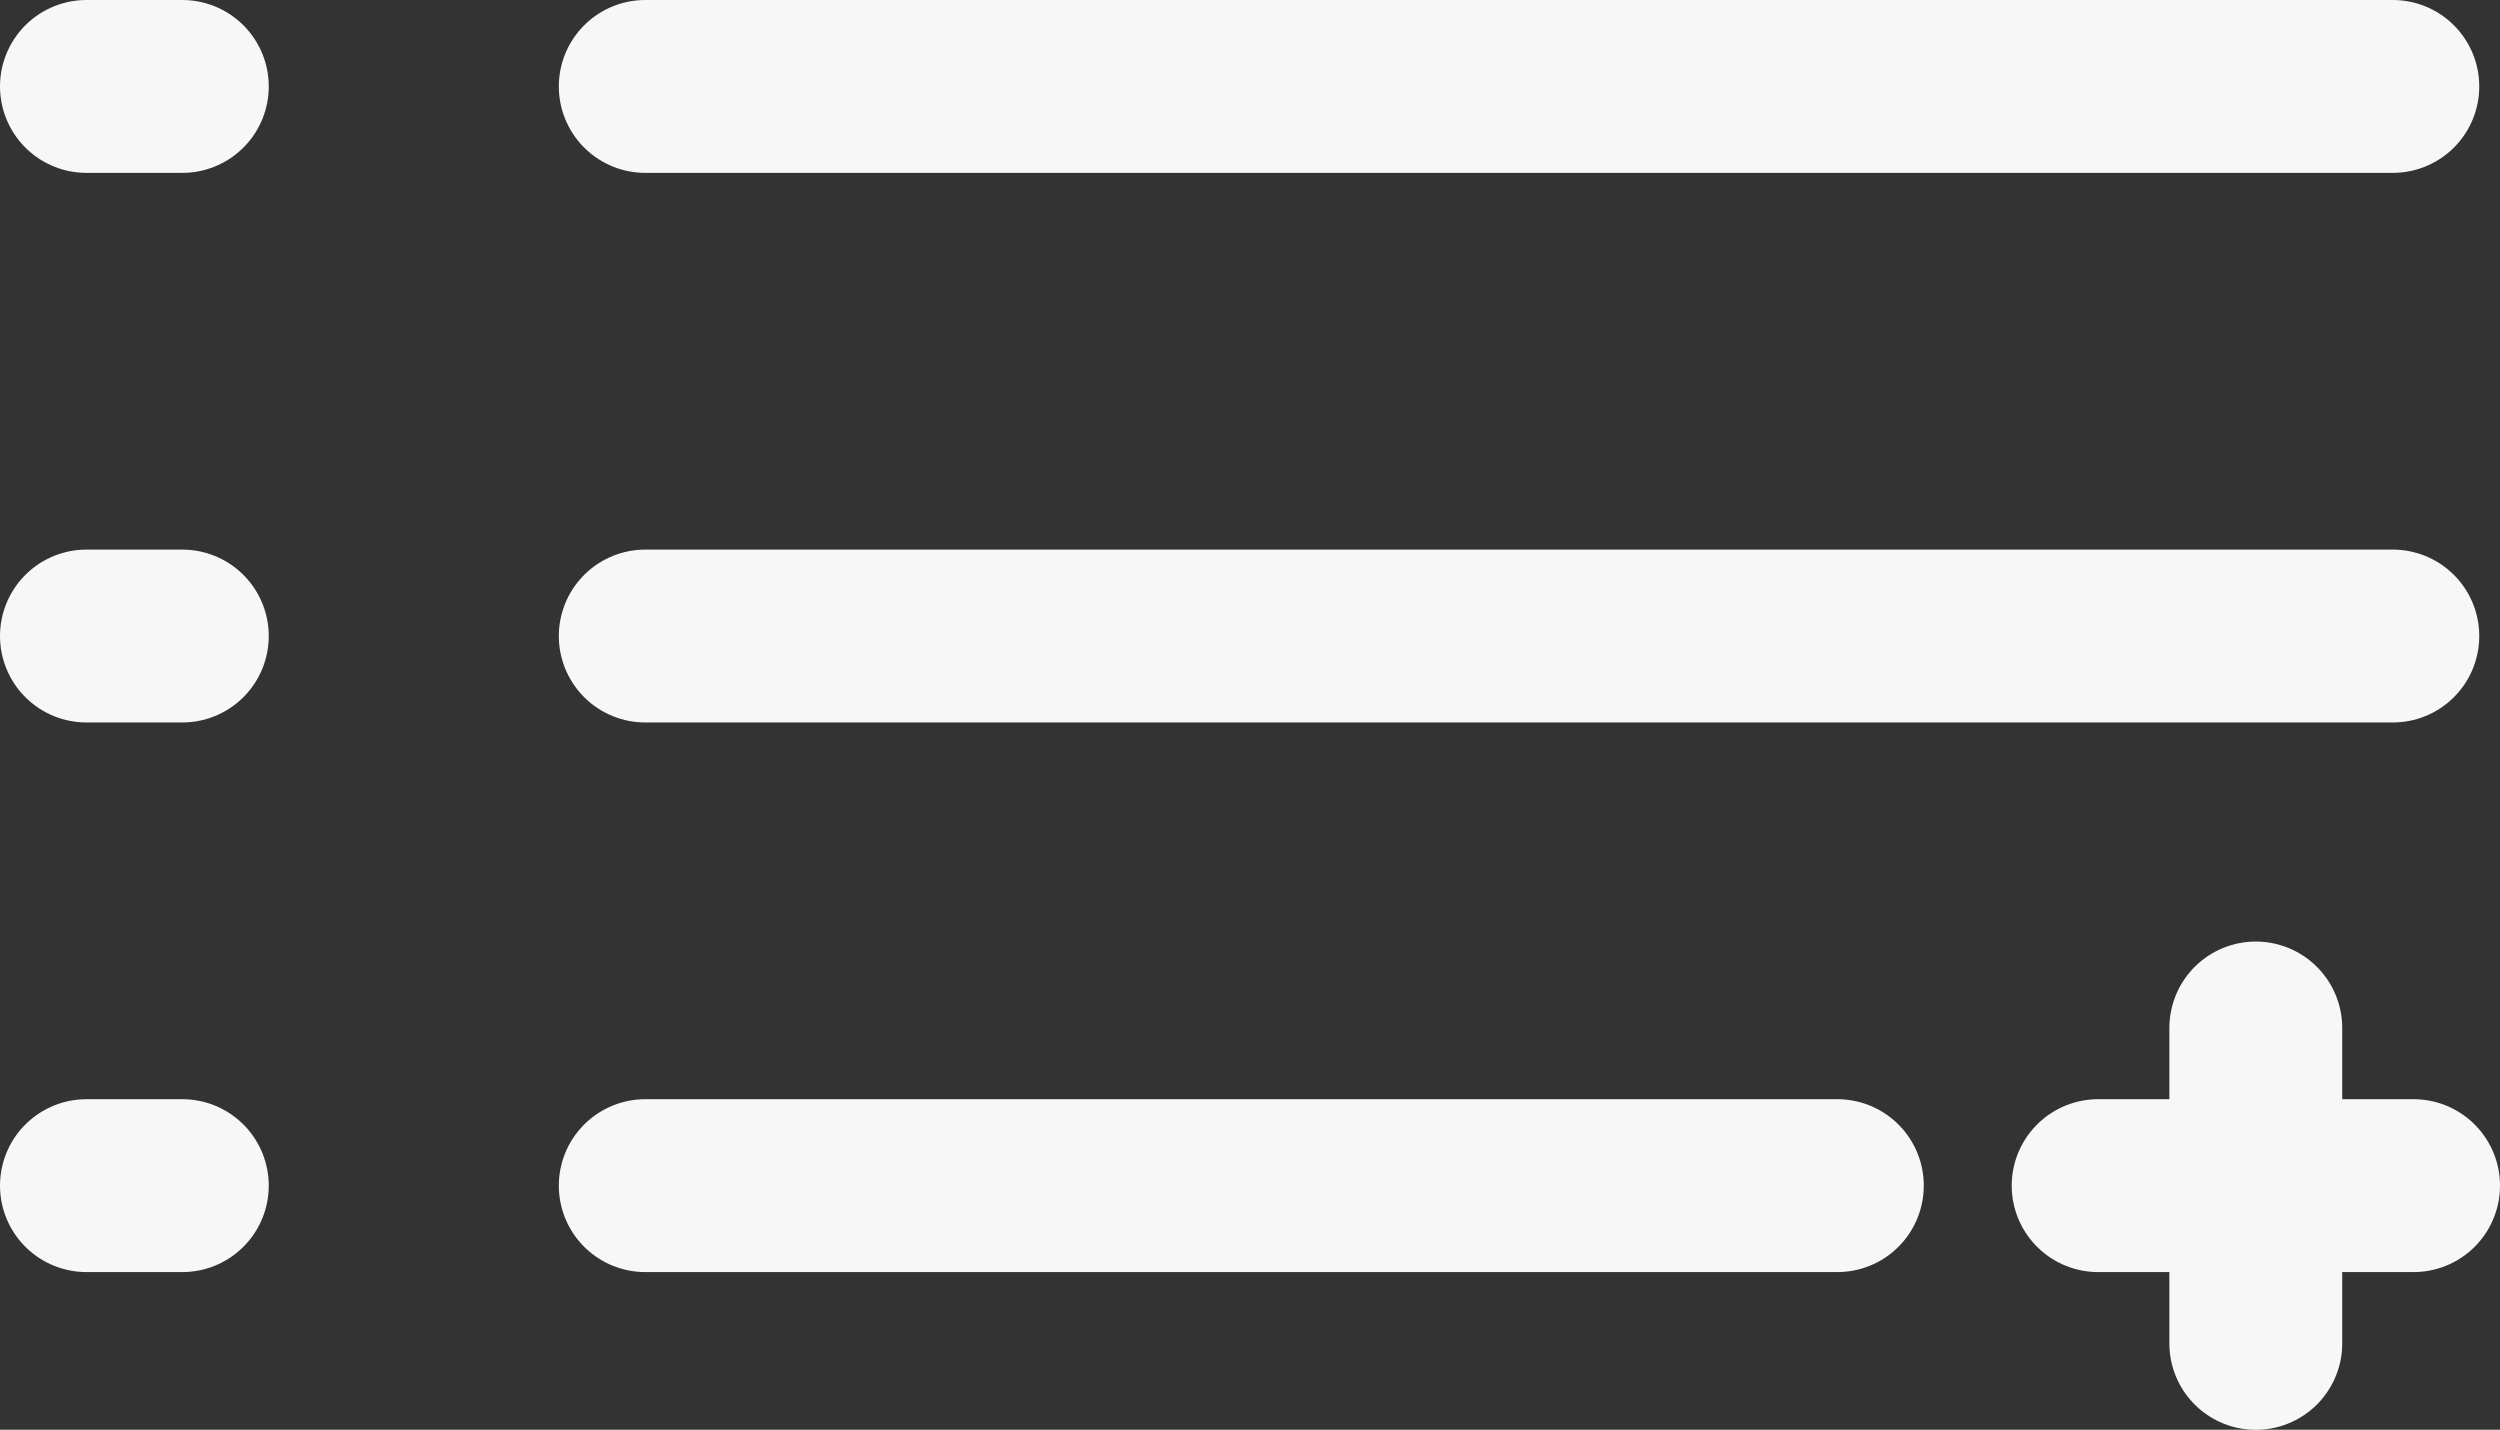
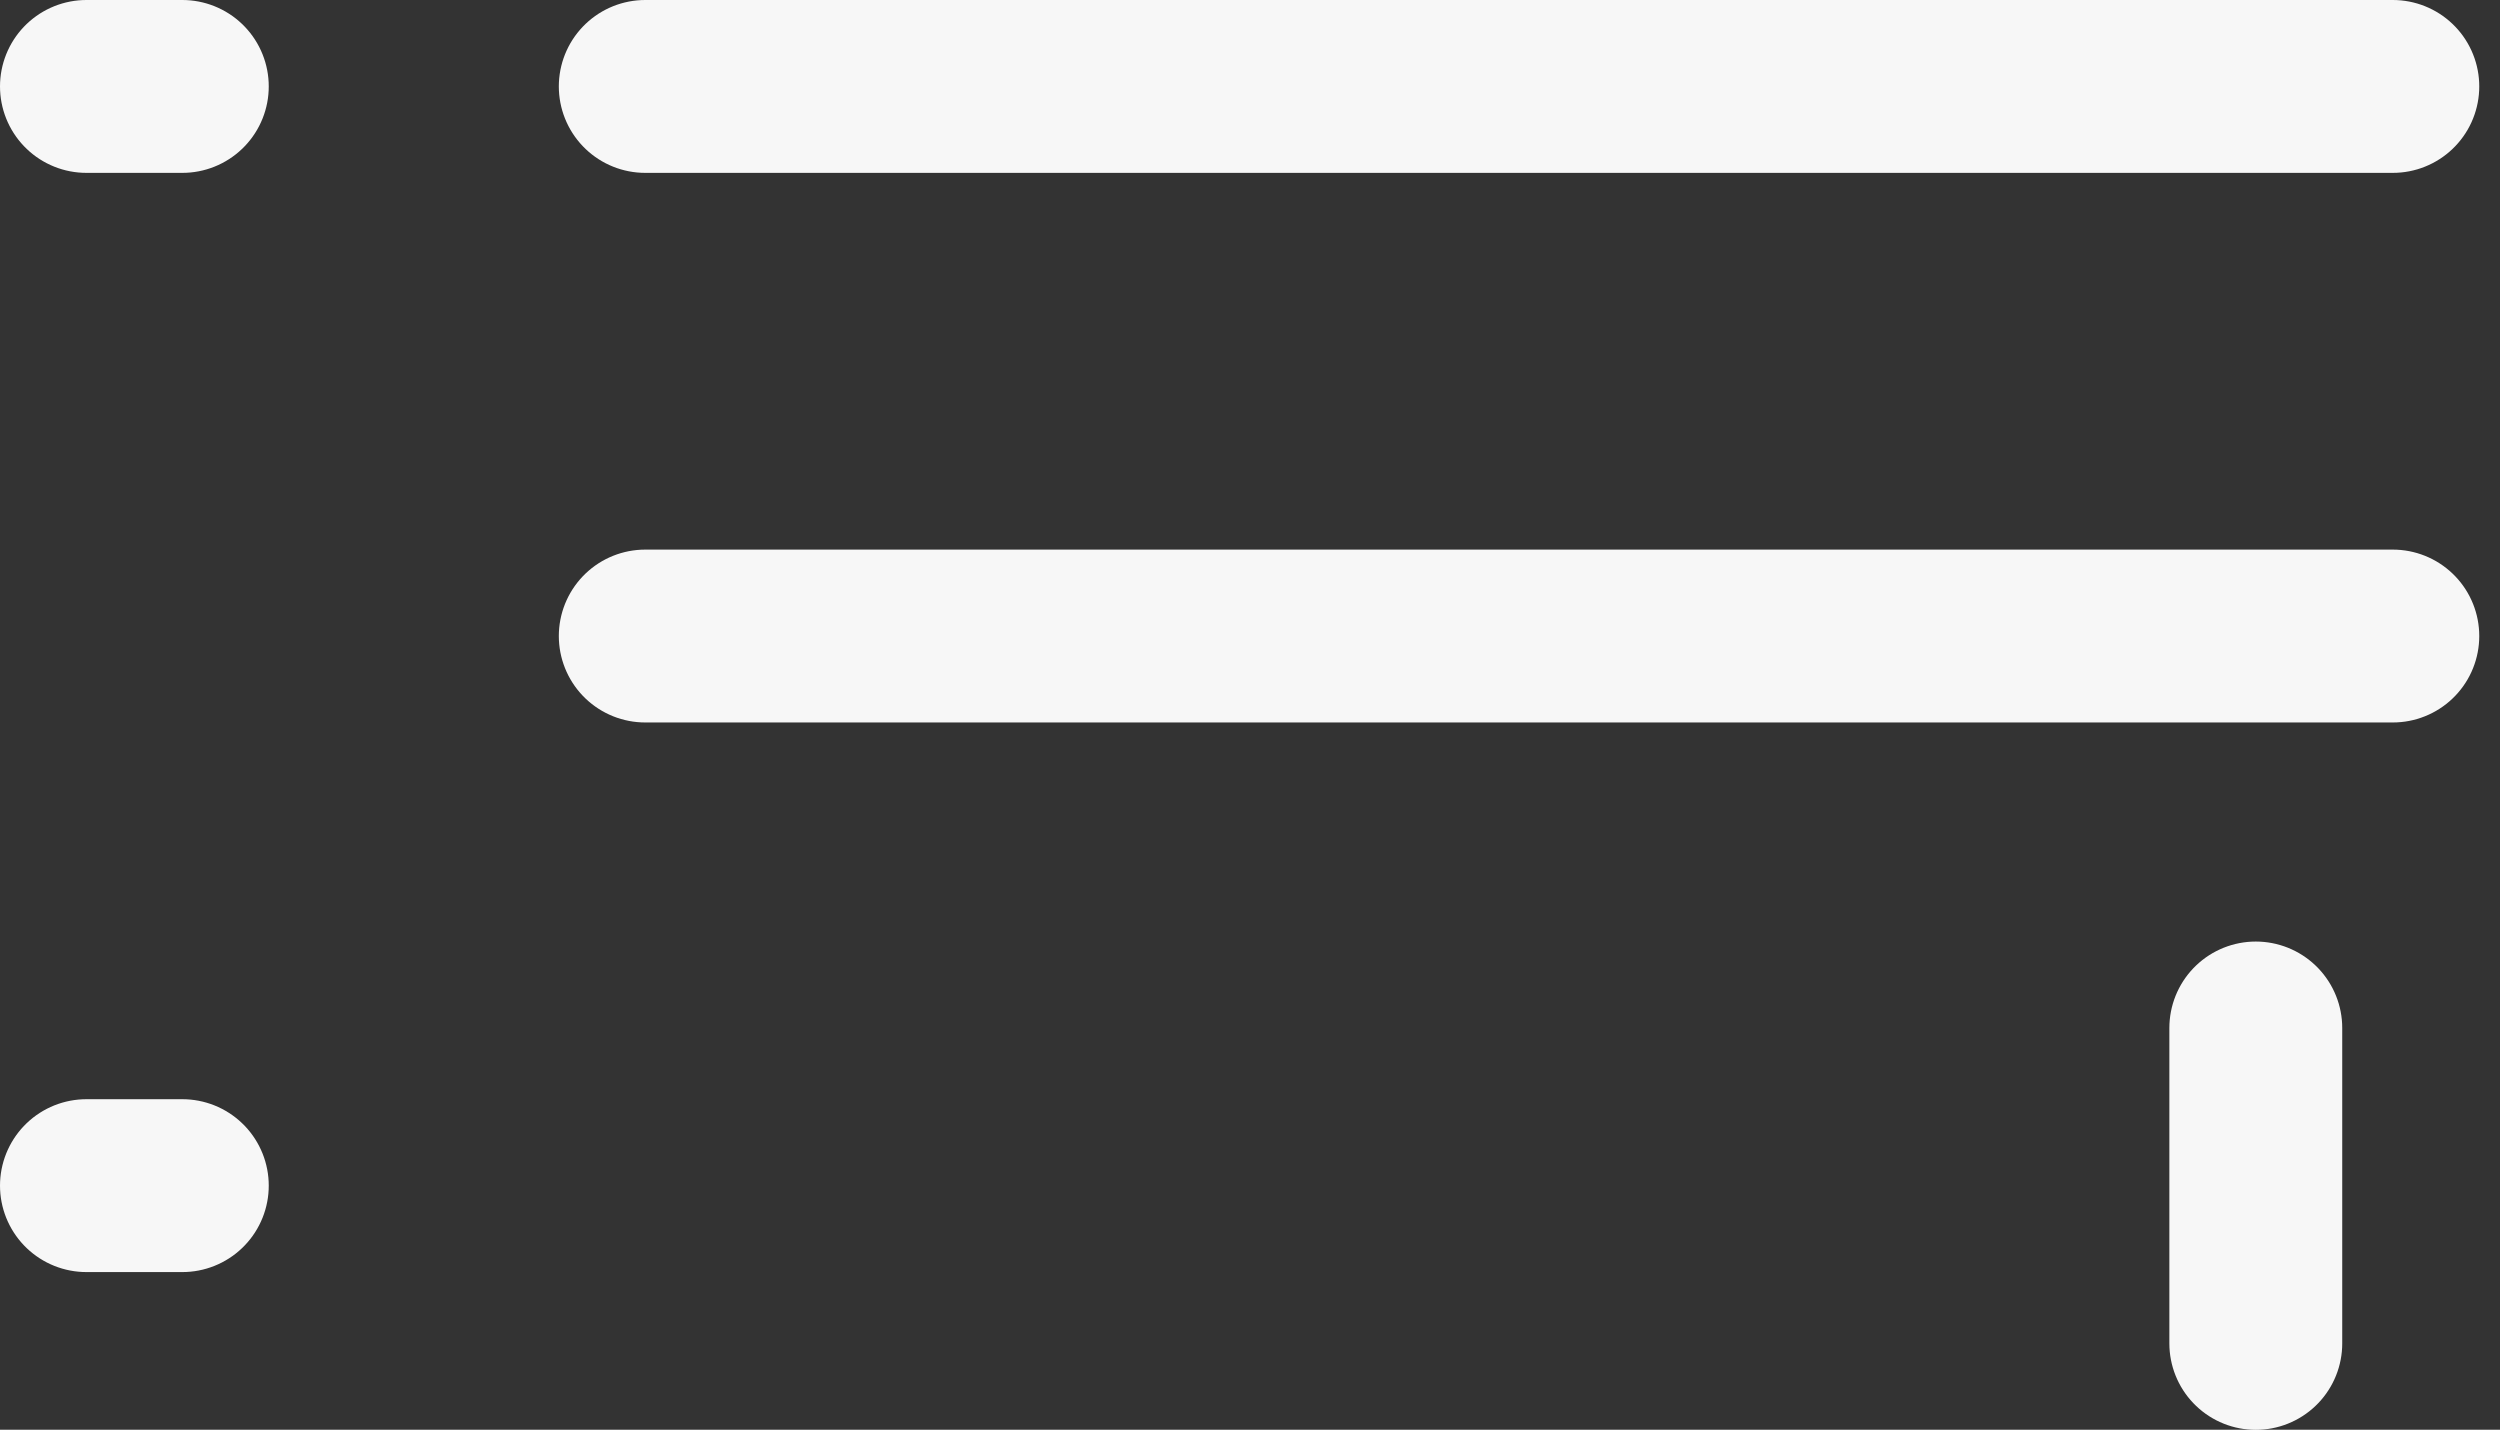
<svg xmlns="http://www.w3.org/2000/svg" width="21.693" height="12.406" viewBox="0 0 21.693 12.406">
  <rect x="0" y="0" width="21.693" height="12.406" fill="#333333" stroke="none" />
  <g id="Grupo_10666" data-name="Grupo 10666" transform="translate(-7.25 -12.389)">
    <g id="menu" transform="translate(8 13.139)">
      <g id="Grupo_12" data-name="Grupo 12" transform="translate(4.849 0)">
        <path id="Trazado_44" data-name="Trazado 44" d="M295.23-18.538h15.164" transform="translate(-295.23 18.538)" fill="none" stroke="#f7f7f7" stroke-linecap="round" stroke-width="1.5" />
        <path id="Trazado_45" data-name="Trazado 45" d="M295.23-18.538h15.164" transform="translate(-295.23 23.307)" fill="none" stroke="#f7f7f7" stroke-linecap="round" stroke-width="1.5" />
-         <path id="Trazado_46" data-name="Trazado 46" d="M295.23-18.538h10.344" transform="translate(-295.23 28.076)" fill="none" stroke="#f7f7f7" stroke-linecap="round" stroke-width="1.5" />
        <g id="Grupo_738" data-name="Grupo 738" transform="translate(12.607 8.17)">
-           <path id="Trazado_6417" data-name="Trazado 6417" d="M295.23-18.538h2.737" transform="translate(-295.23 19.906)" fill="none" stroke="#f7f7f7" stroke-linecap="round" stroke-width="1.5" />
          <path id="Trazado_6418" data-name="Trazado 6418" d="M0,0H2.737" transform="translate(1.368) rotate(90)" fill="none" stroke="#f7f7f7" stroke-linecap="round" stroke-width="1.5" />
        </g>
      </g>
      <g id="Grupo_11" data-name="Grupo 11" transform="translate(0 0)">
        <path id="Trazado_47" data-name="Trazado 47" d="M295.23-18.538h.832" transform="translate(-295.23 18.538)" fill="none" stroke="#f7f7f7" stroke-linecap="round" stroke-width="1.5" />
-         <path id="Trazado_48" data-name="Trazado 48" d="M295.23-18.538h.832" transform="translate(-295.23 23.307)" fill="none" stroke="#f7f7f7" stroke-linecap="round" stroke-width="1.5" />
        <path id="Trazado_49" data-name="Trazado 49" d="M295.23-18.538h.832" transform="translate(-295.23 28.076)" fill="none" stroke="#f7f7f7" stroke-linecap="round" stroke-width="1.5" />
      </g>
    </g>
  </g>
</svg>